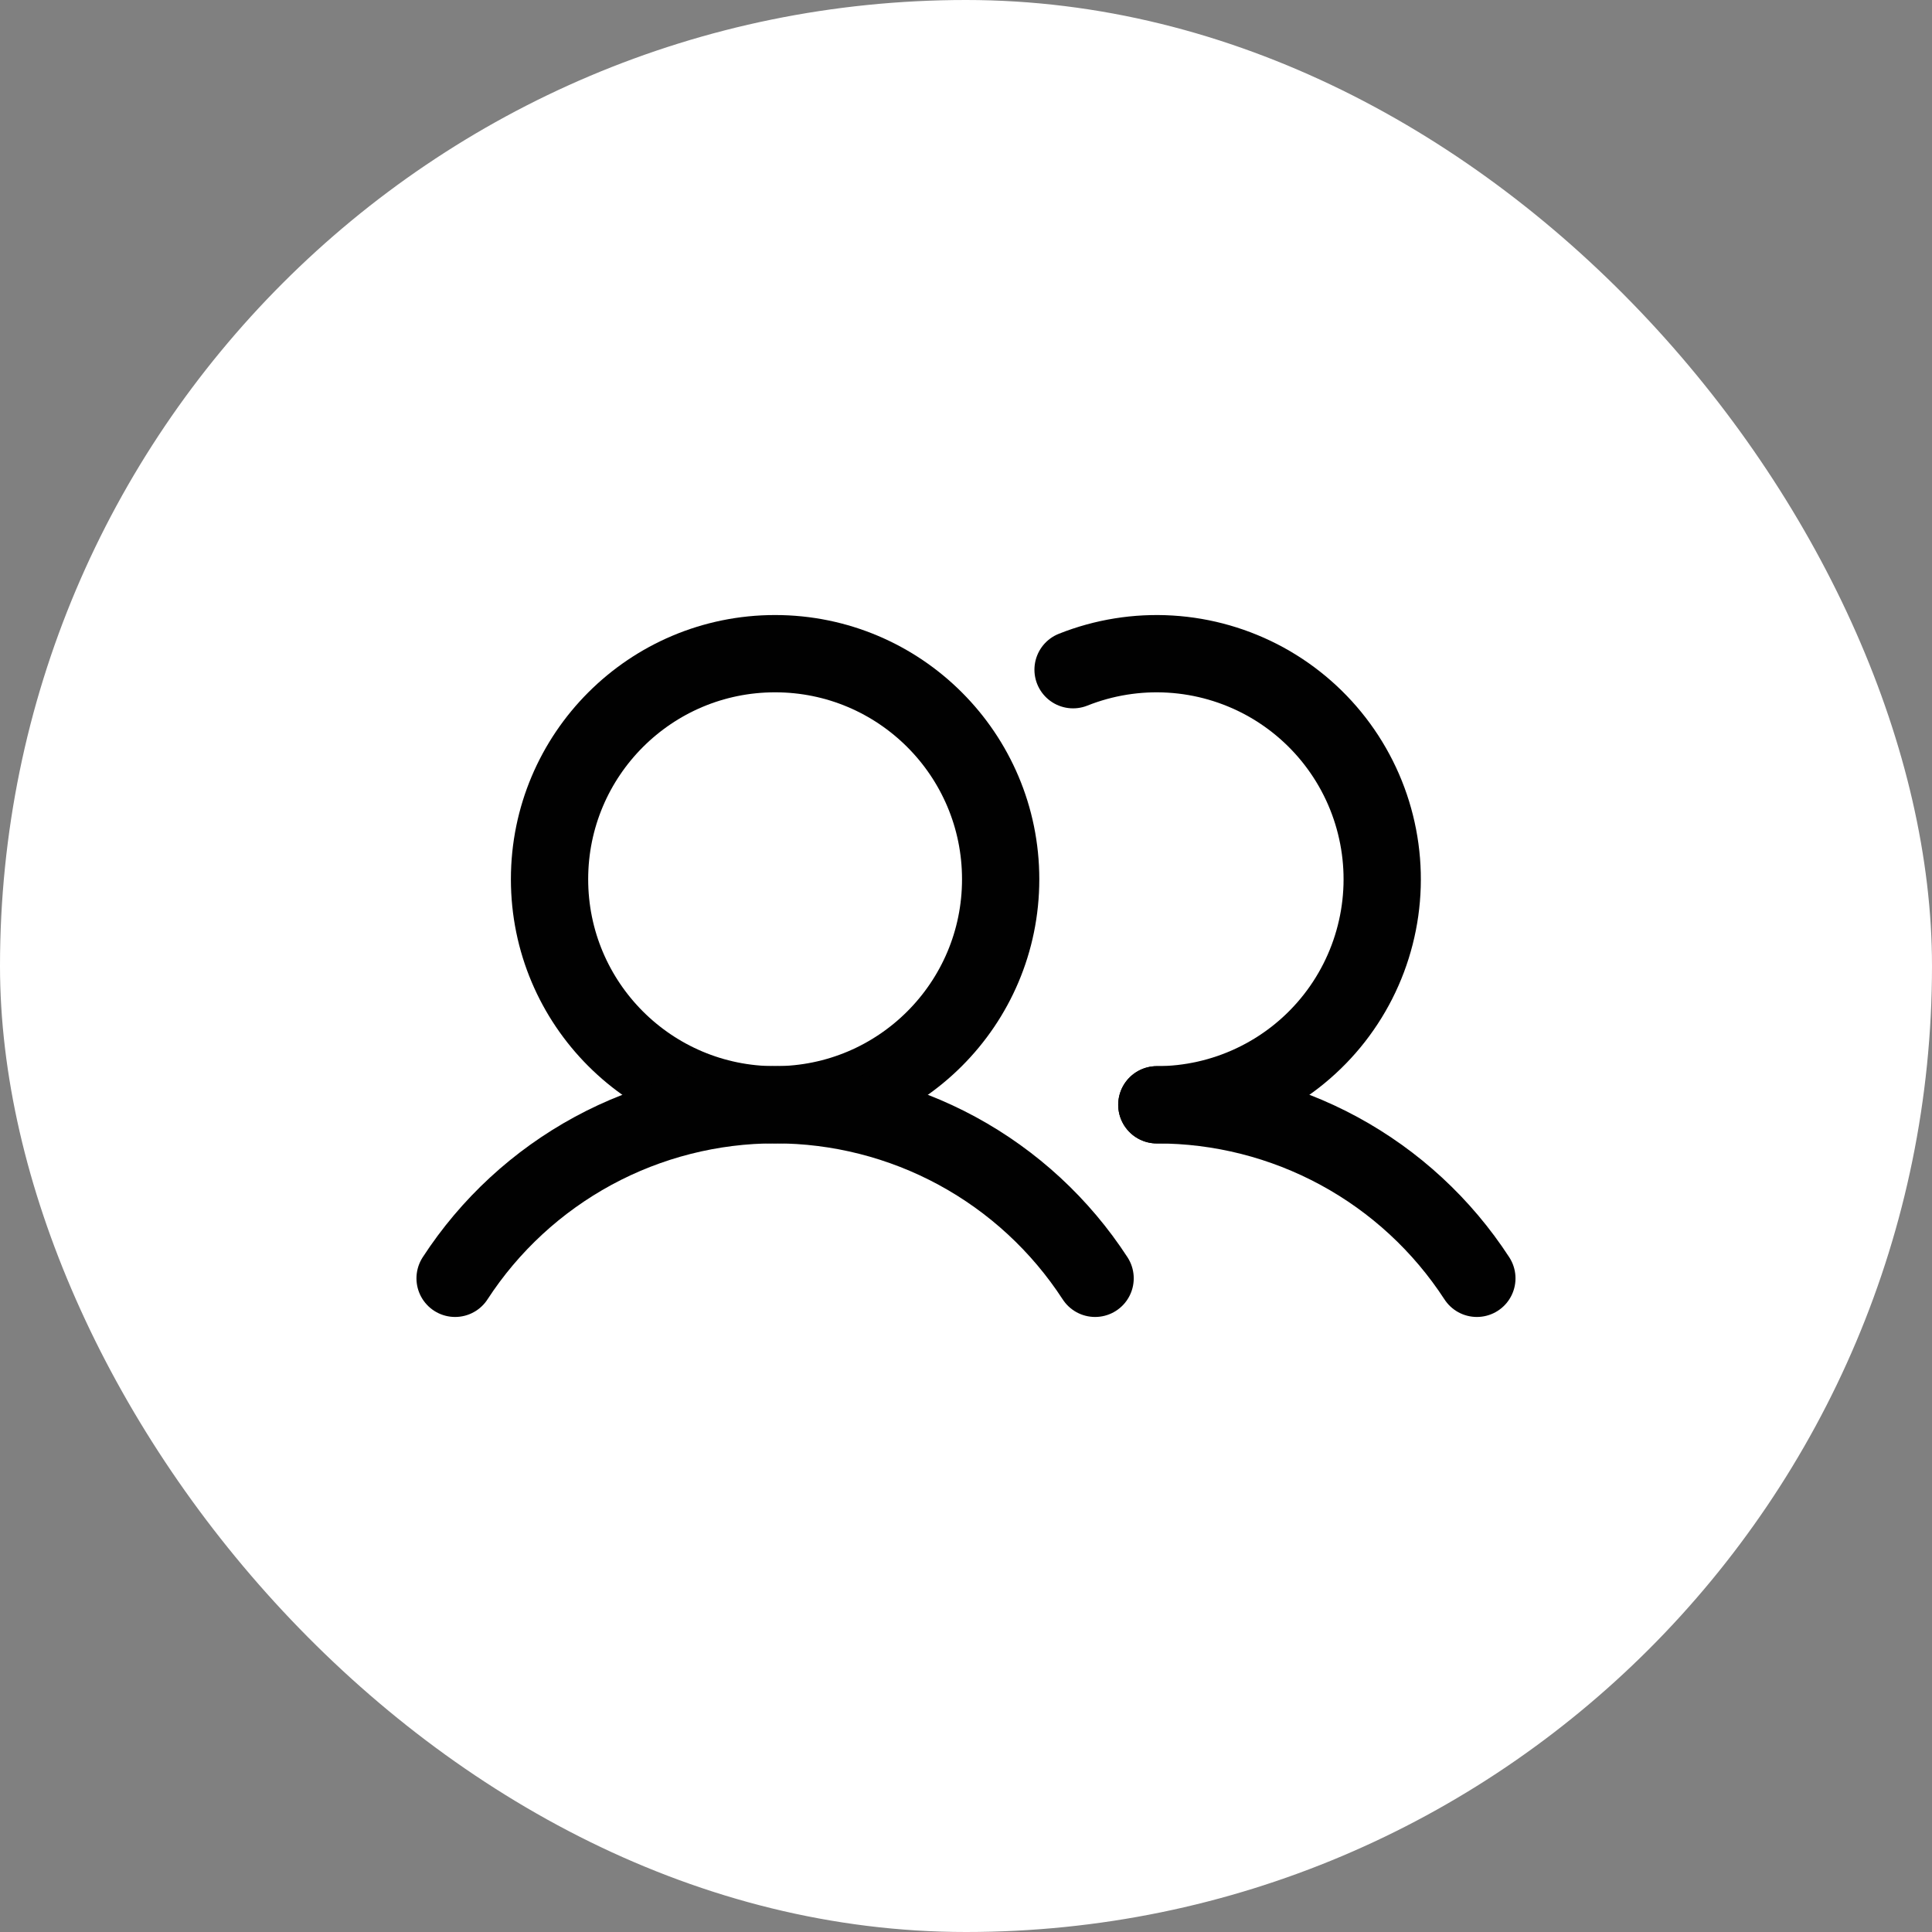
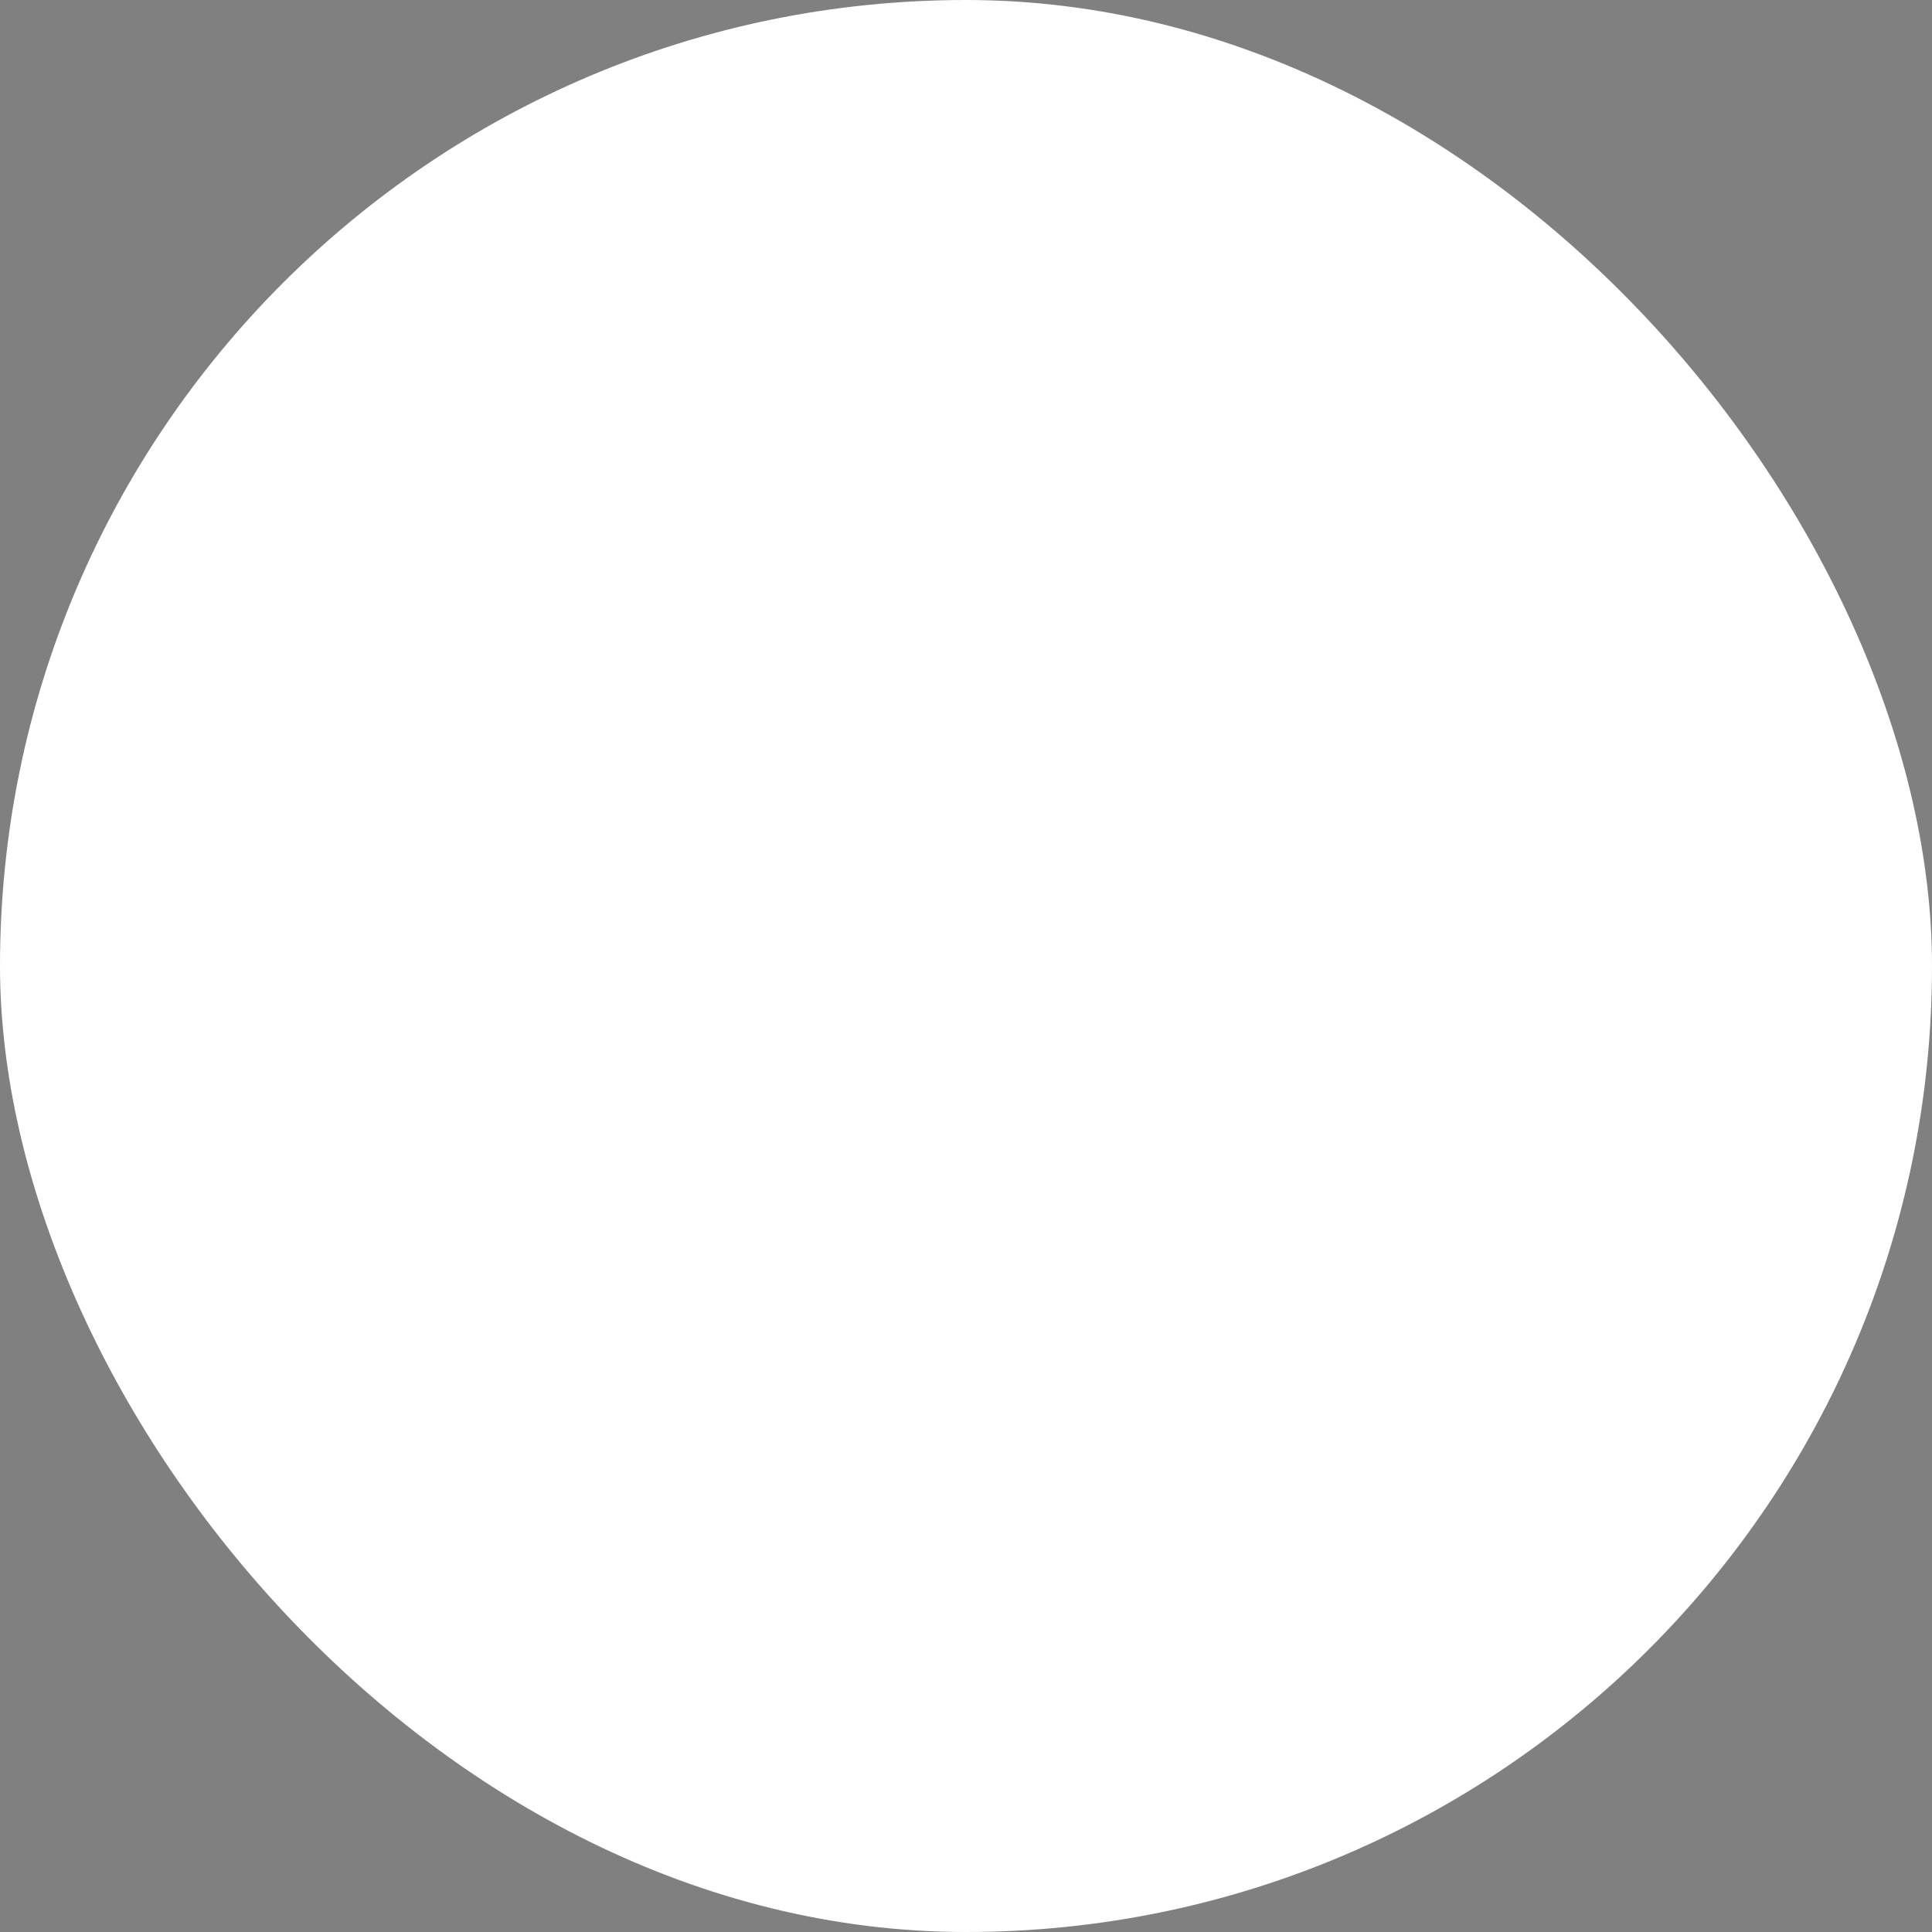
<svg xmlns="http://www.w3.org/2000/svg" width="50" height="50" viewBox="0 0 50 50" fill="none">
  <rect x="0" y="0" width="50" height="50" fill="#808080" stroke="none" />
  <rect width="50" height="50" rx="25" fill="white" />
-   <path d="M20.059 28.592C23.283 28.592 25.897 25.979 25.897 22.755C25.897 19.531 23.283 16.917 20.059 16.917C16.835 16.917 14.222 19.531 14.222 22.755C14.222 25.979 16.835 28.592 20.059 28.592Z" stroke="#010101" stroke-width="2" stroke-linecap="round" stroke-linejoin="round" />
-   <path d="M11.778 33.083C12.675 31.703 13.903 30.57 15.349 29.785C16.795 29.001 18.415 28.59 20.06 28.59C21.705 28.59 23.325 29.001 24.771 29.785C26.217 30.57 27.444 31.703 28.341 33.083" stroke="#010101" stroke-width="2" stroke-linecap="round" stroke-linejoin="round" />
-   <path d="M29.939 28.592C31.585 28.591 33.204 29.002 34.651 29.786C36.097 30.57 37.324 31.703 38.221 33.083" stroke="#010101" stroke-width="2" stroke-linecap="round" stroke-linejoin="round" />
-   <path d="M27.771 17.332C28.57 17.014 29.429 16.876 30.287 16.928C31.145 16.98 31.981 17.221 32.736 17.633C33.49 18.046 34.144 18.62 34.65 19.314C35.157 20.009 35.504 20.807 35.666 21.651C35.829 22.495 35.803 23.365 35.59 24.198C35.378 25.031 34.984 25.807 34.437 26.47C33.89 27.133 33.203 27.667 32.425 28.034C31.648 28.401 30.799 28.592 29.939 28.592" stroke="#010101" stroke-width="2" stroke-linecap="round" stroke-linejoin="round" />
</svg>